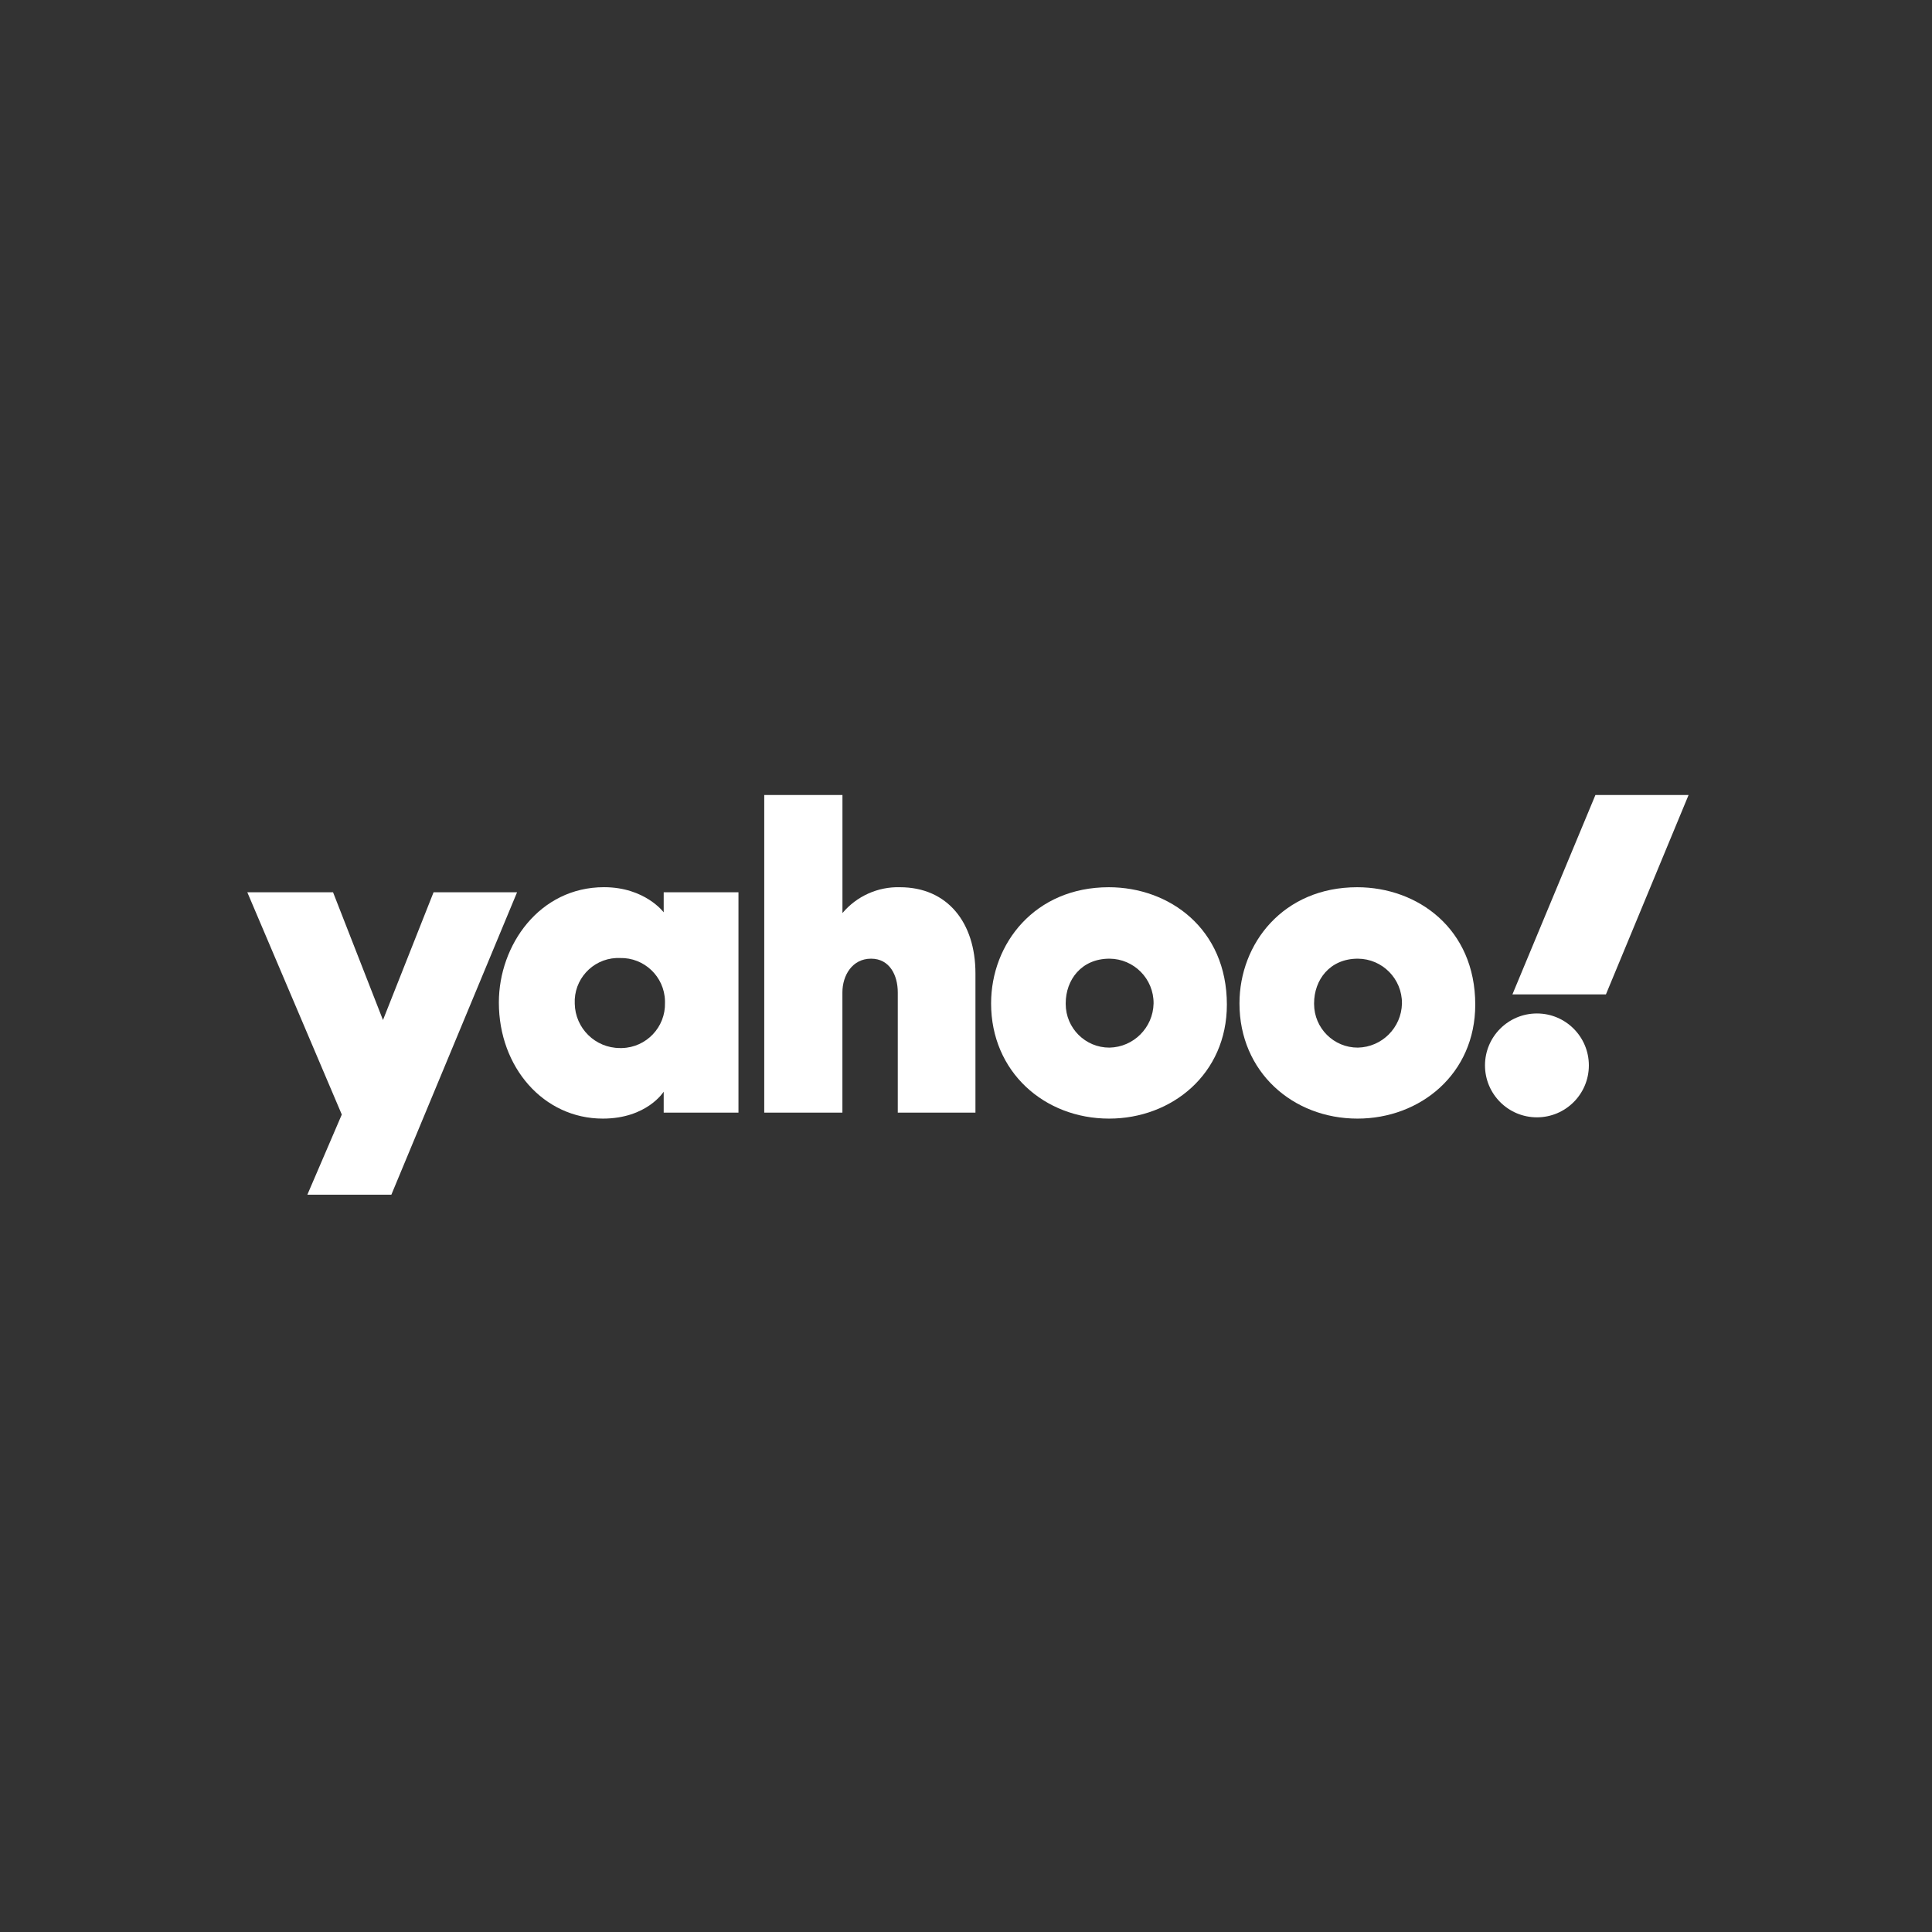
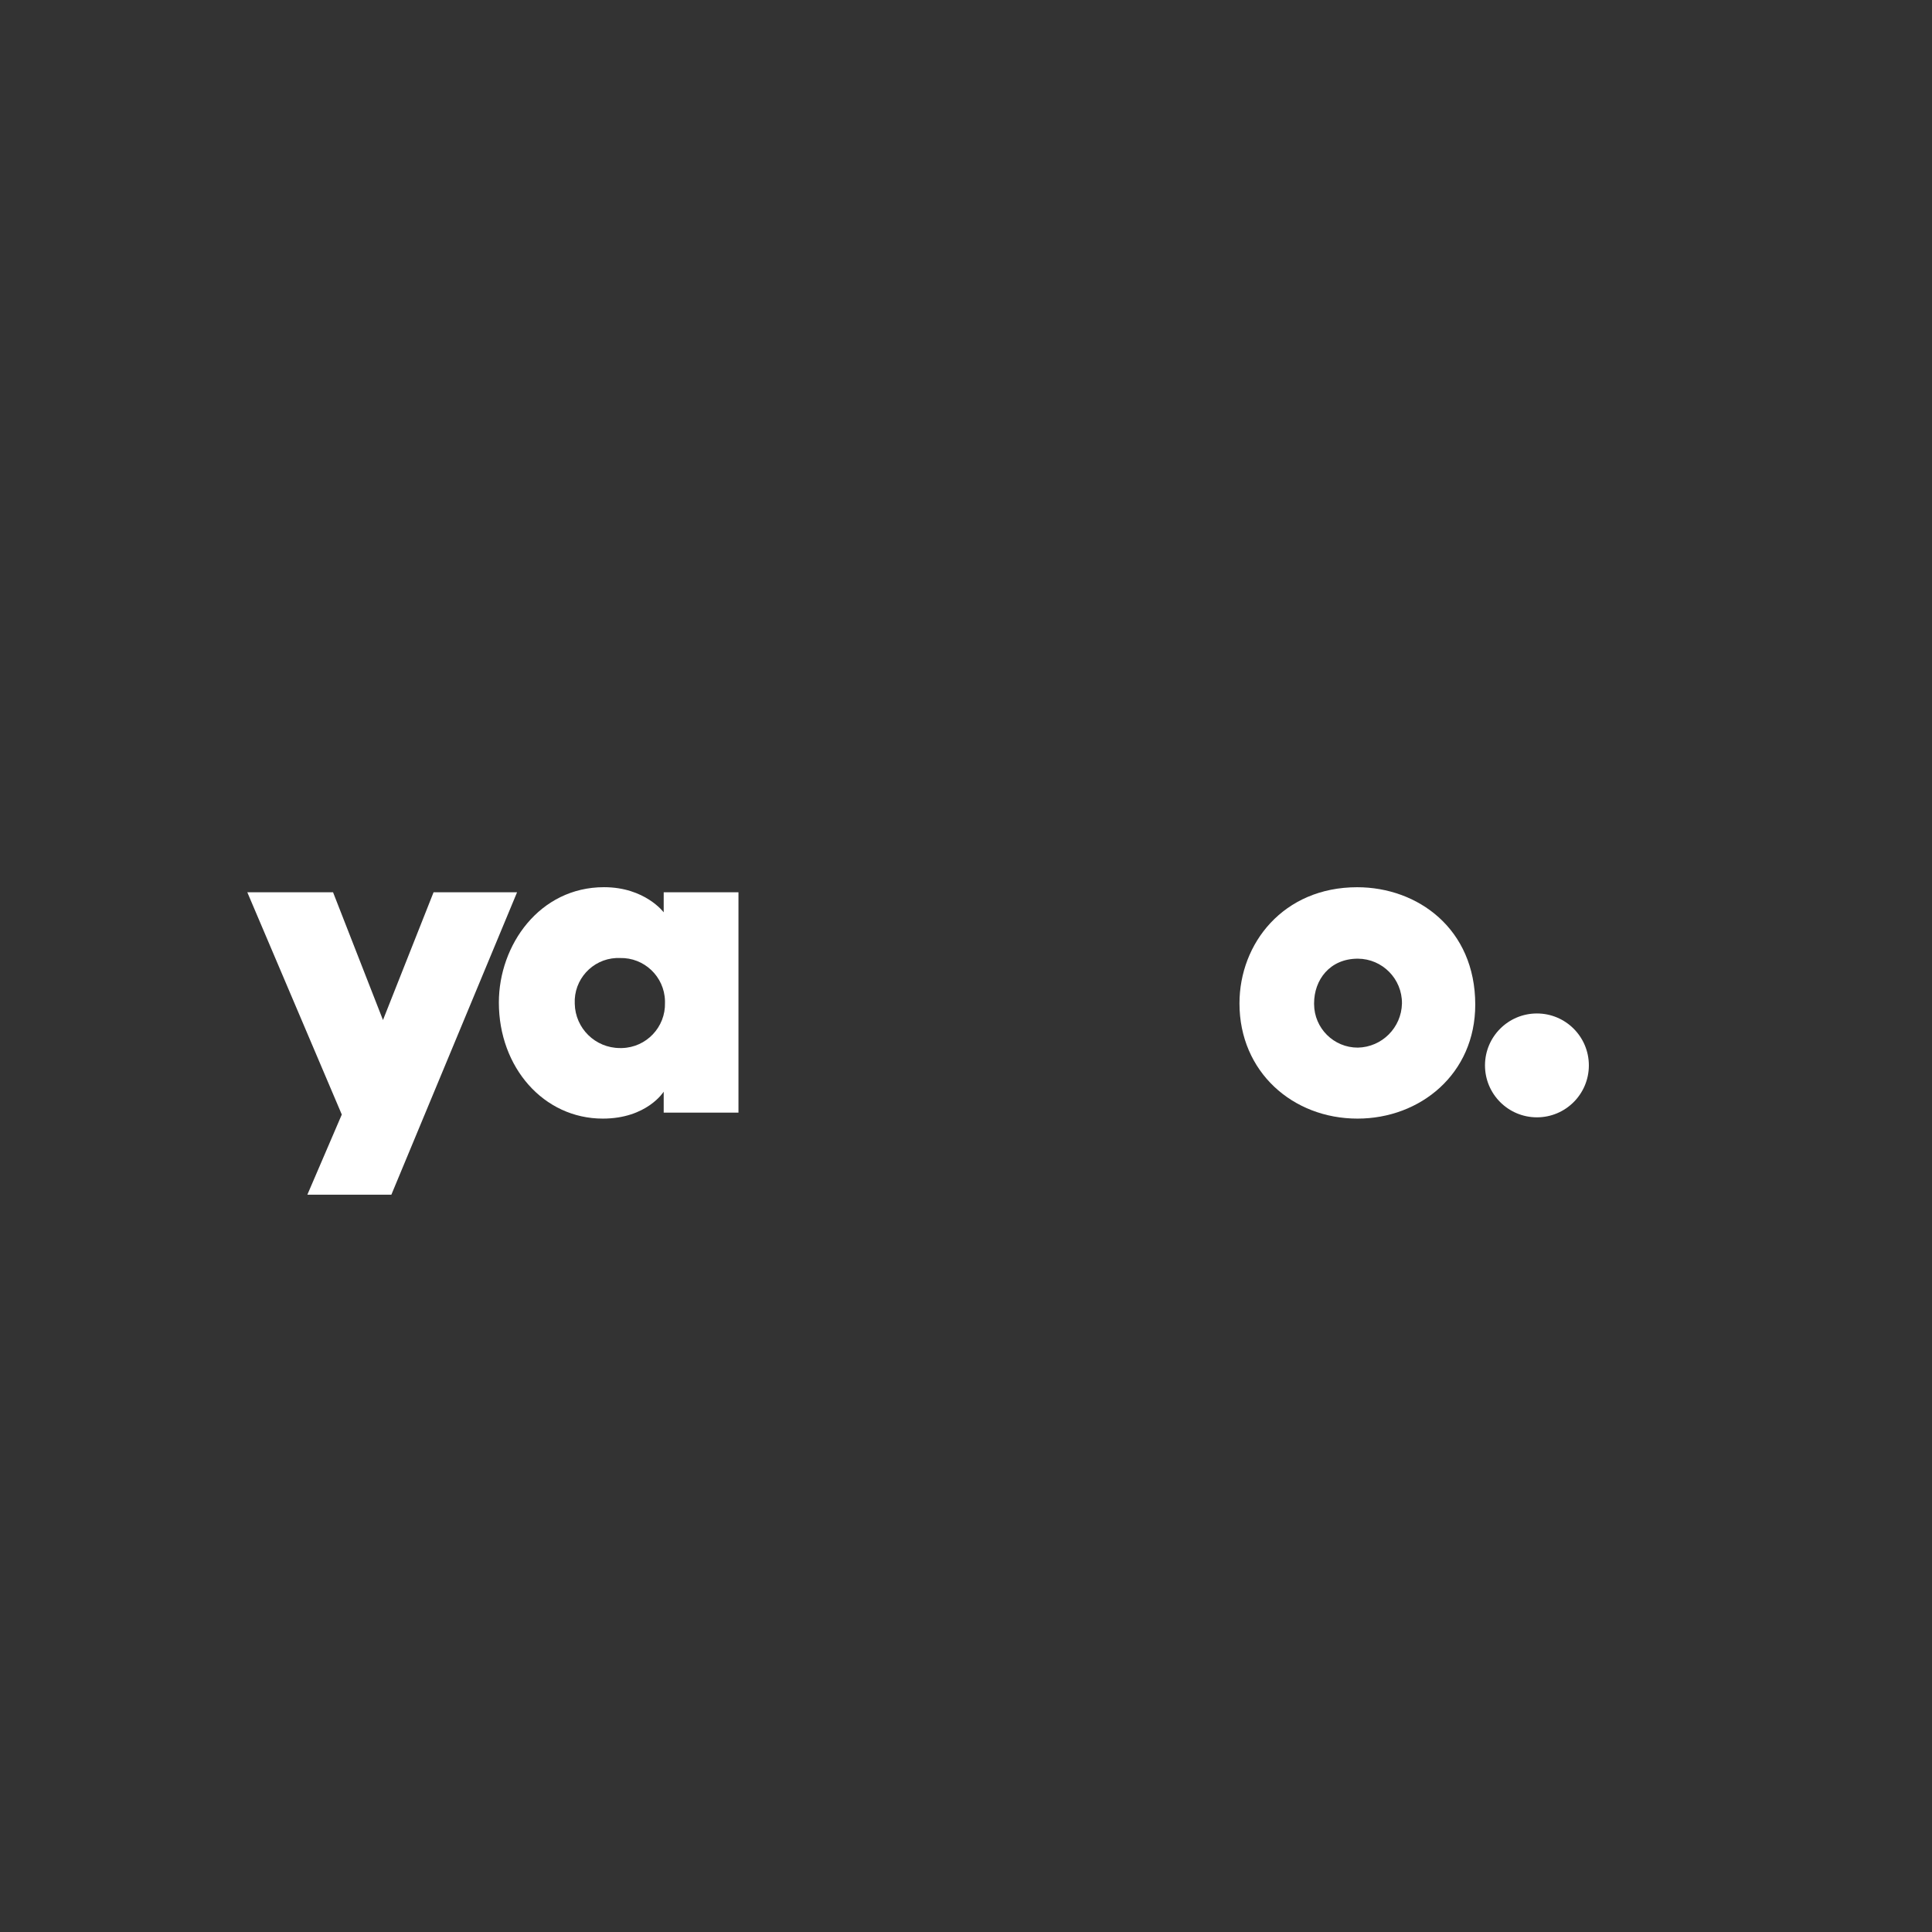
<svg xmlns="http://www.w3.org/2000/svg" version="1.1" id="Layer_1" x="0px" y="0px" viewBox="0 0 500 500" style="enable-background:new 0 0 500 500;" xml:space="preserve">
  <rect x="0" y="0" width="500" height="500" fill="#333333" stroke="none" />
  <style type="text/css">
	.st0{fill:#FFFFFF;}
</style>
  <g id="layer1" transform="translate(260.955 41.214)">
    <path id="path1139" class="st0" d="M-196.95,189.71h22.19l12.92,33.06l13.09-33.06h21.61l-32.53,78.26h-21.74l8.91-20.74   L-196.95,189.71z" />
    <path id="path1141" class="st0" d="M-104.64,188.39c-16.67,0-27.21,14.95-27.21,29.85c0,16.76,11.56,30.04,26.9,30.04   c11.44,0,15.76-6.97,15.76-6.97v5.43h19.35v-57.03h-19.35v5.19C-89.19,194.9-94.01,188.39-104.64,188.39z M-100.52,206.72   c6.28-0.16,11.5,4.8,11.66,11.08c0,0.17,0,0.33,0,0.5c0.17,6.3-4.81,11.55-11.11,11.72c-0.18,0-0.37,0.01-0.55,0   c-6.37-0.01-11.56-5.1-11.69-11.47c-0.3-6.23,4.51-11.53,10.74-11.83C-101.16,206.71-100.84,206.71-100.52,206.72z" />
-     <path id="path1145" class="st0" d="M-63.17,246.74v-82.21h20.24v30.56c3.68-4.38,9.16-6.85,14.88-6.69   c12.32,0,19.54,9.18,19.54,22.29v36.04h-20.1v-31.11c0-4.44-2.11-8.73-6.91-8.73c-4.88,0-7.42,4.35-7.42,8.73v31.11H-63.17z" />
-     <path id="path1147" class="st0" d="M26,188.4c-19.09,0-30.46,14.52-30.46,30.07c0,17.7,13.77,29.81,30.54,29.81   c16.25,0,30.48-11.55,30.48-29.51C56.55,199.13,41.66,188.4,26,188.4L26,188.4z M26.18,206.89c6.35,0.04,11.46,5.22,11.41,11.57   c0,0.01,0,0.03,0,0.04c-0.14,6.25-5.17,11.28-11.41,11.41c-6.24,0.02-11.31-5.03-11.33-11.27c0-0.07,0-0.13,0-0.2   C14.85,212.4,18.89,206.89,26.18,206.89z" />
    <path id="path1153" class="st0" d="M90.28,188.4c-19.09,0-30.46,14.52-30.46,30.07c0,17.7,13.77,29.81,30.54,29.81   c16.25,0,30.48-11.55,30.48-29.51C120.83,199.13,105.93,188.4,90.28,188.4L90.28,188.4z M90.46,206.89   c6.35,0.04,11.46,5.22,11.41,11.57c0,0.01,0,0.03,0,0.04c-0.14,6.25-5.17,11.28-11.41,11.41c-6.24,0.02-11.31-5.03-11.33-11.27   c0-0.07,0-0.13,0-0.2C79.13,212.4,83.17,206.89,90.46,206.89z" />
    <circle id="path1155" class="st0" cx="136.8" cy="234.51" r="13.44" />
-     <path id="path1157" class="st0" d="M154.66,216.13h-24.2l21.48-51.6h24.11L154.66,216.13z" />
  </g>
</svg>